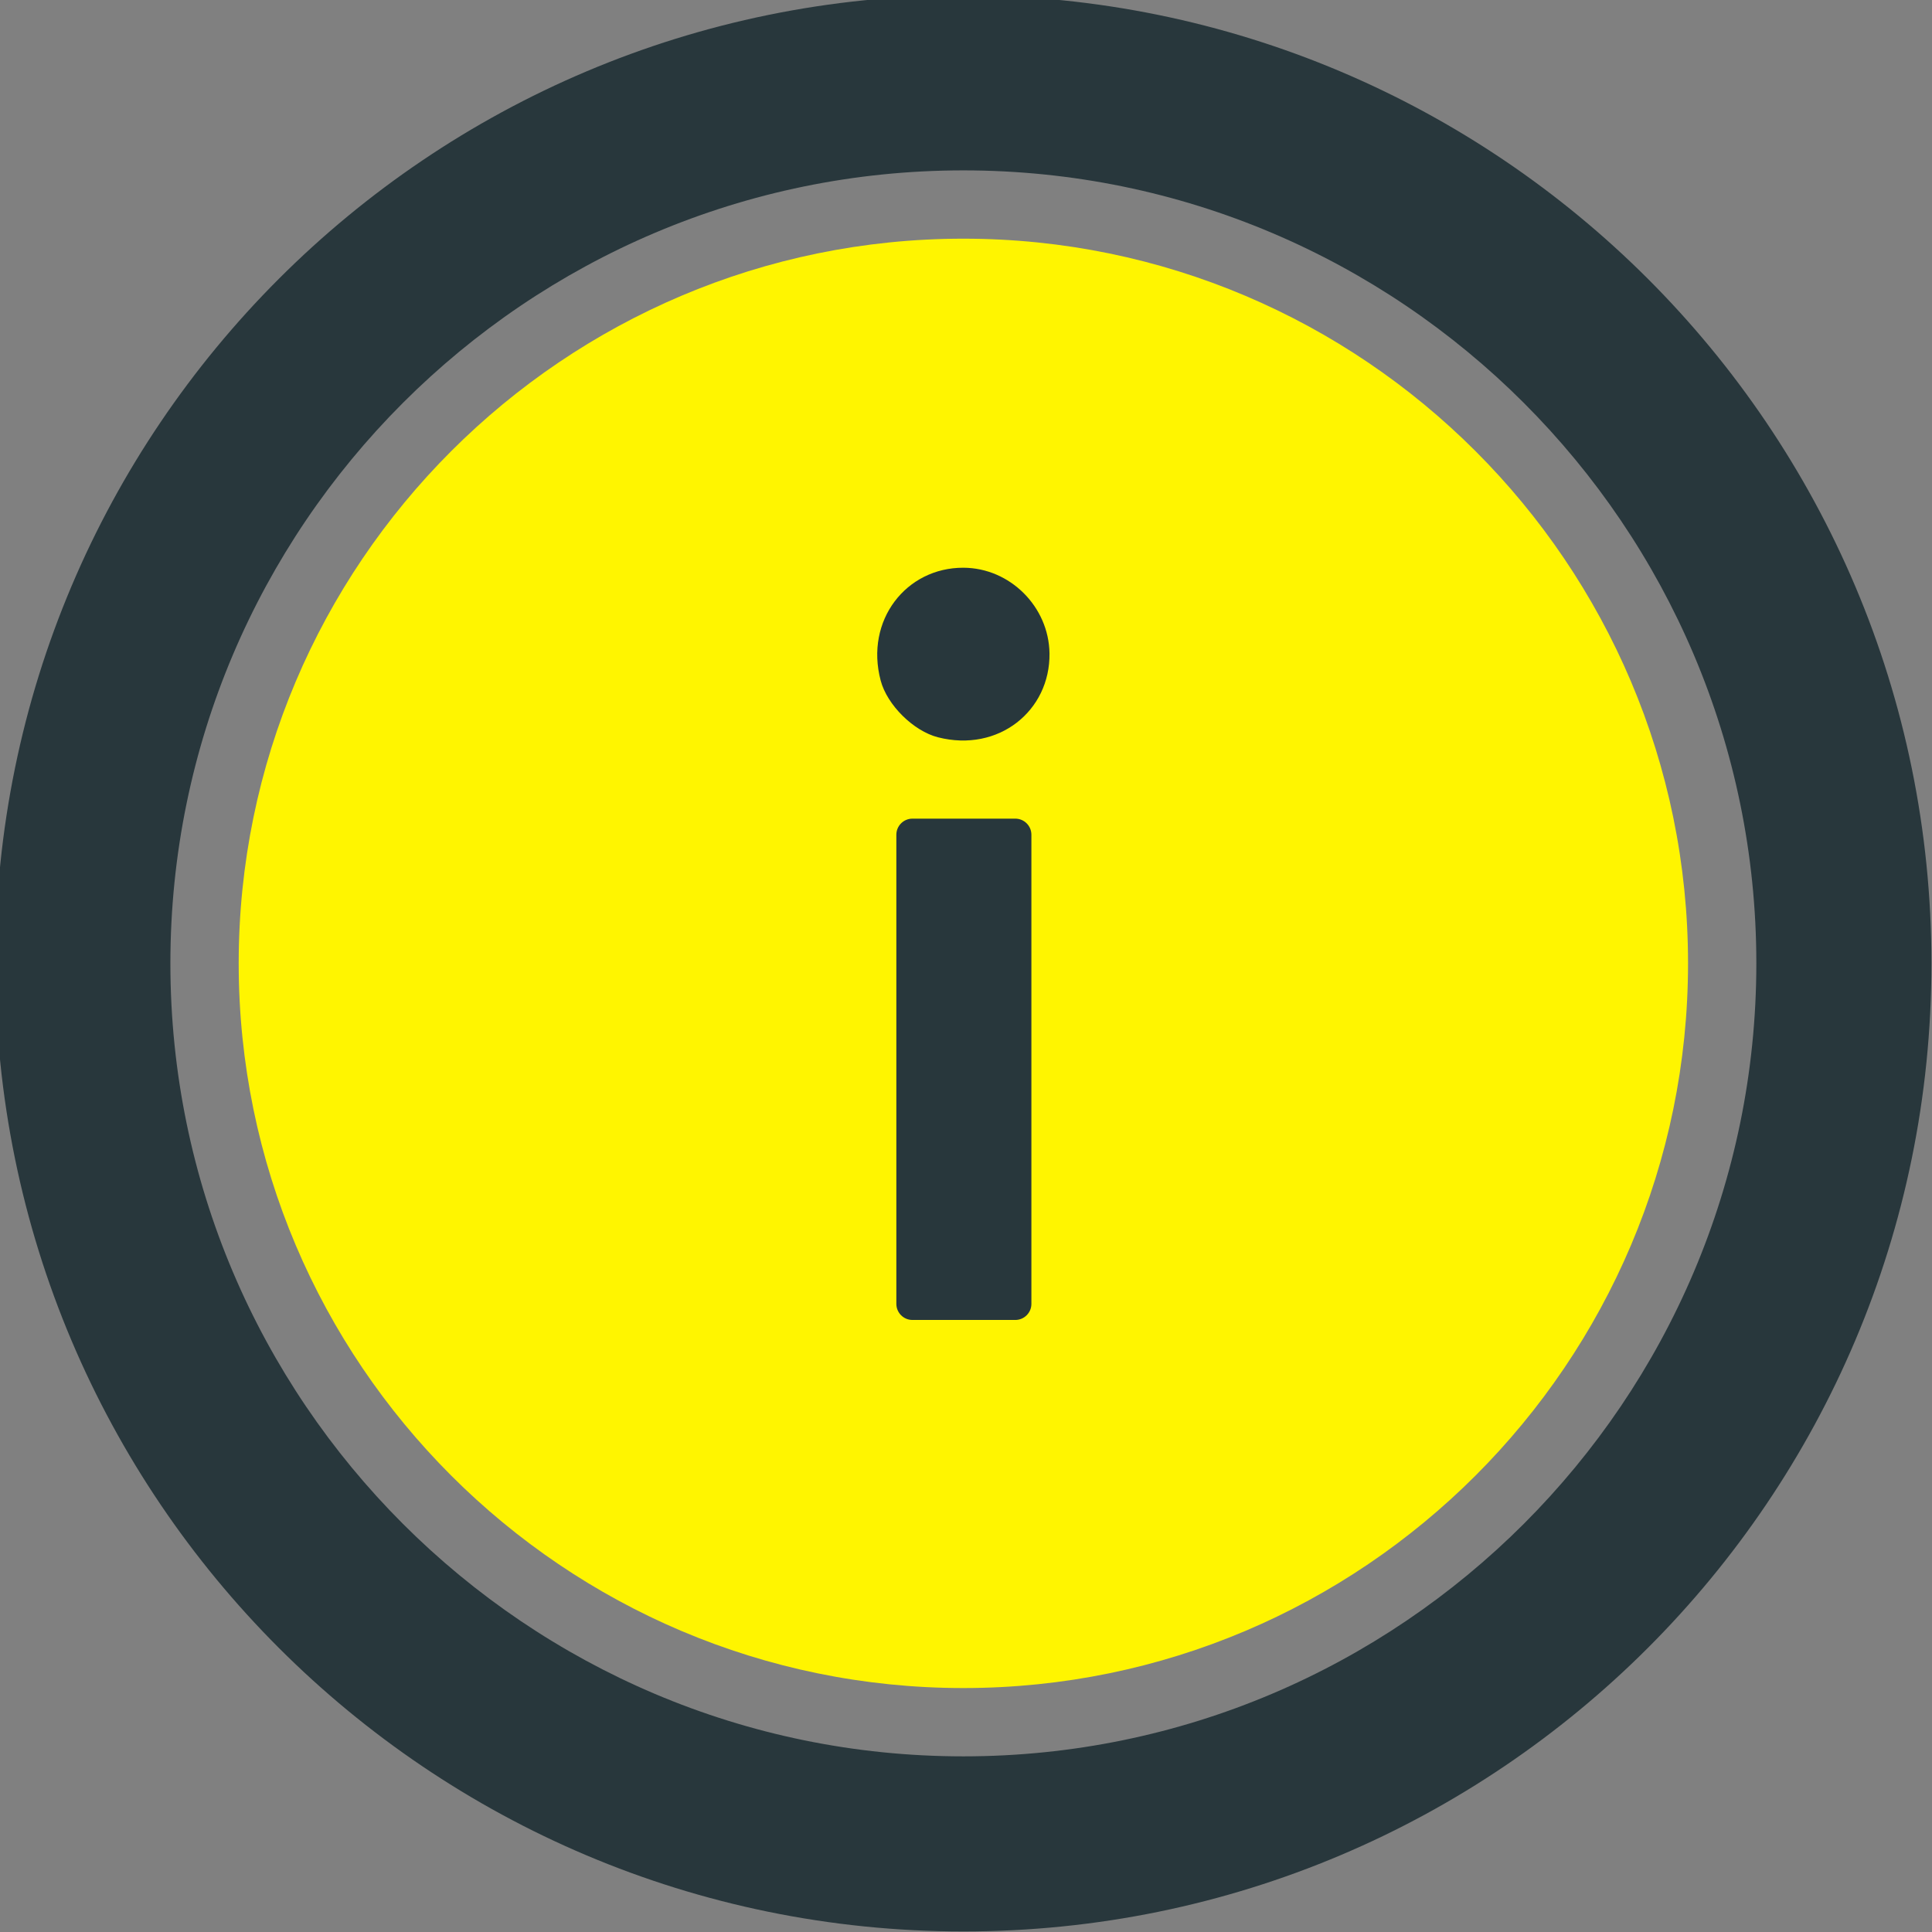
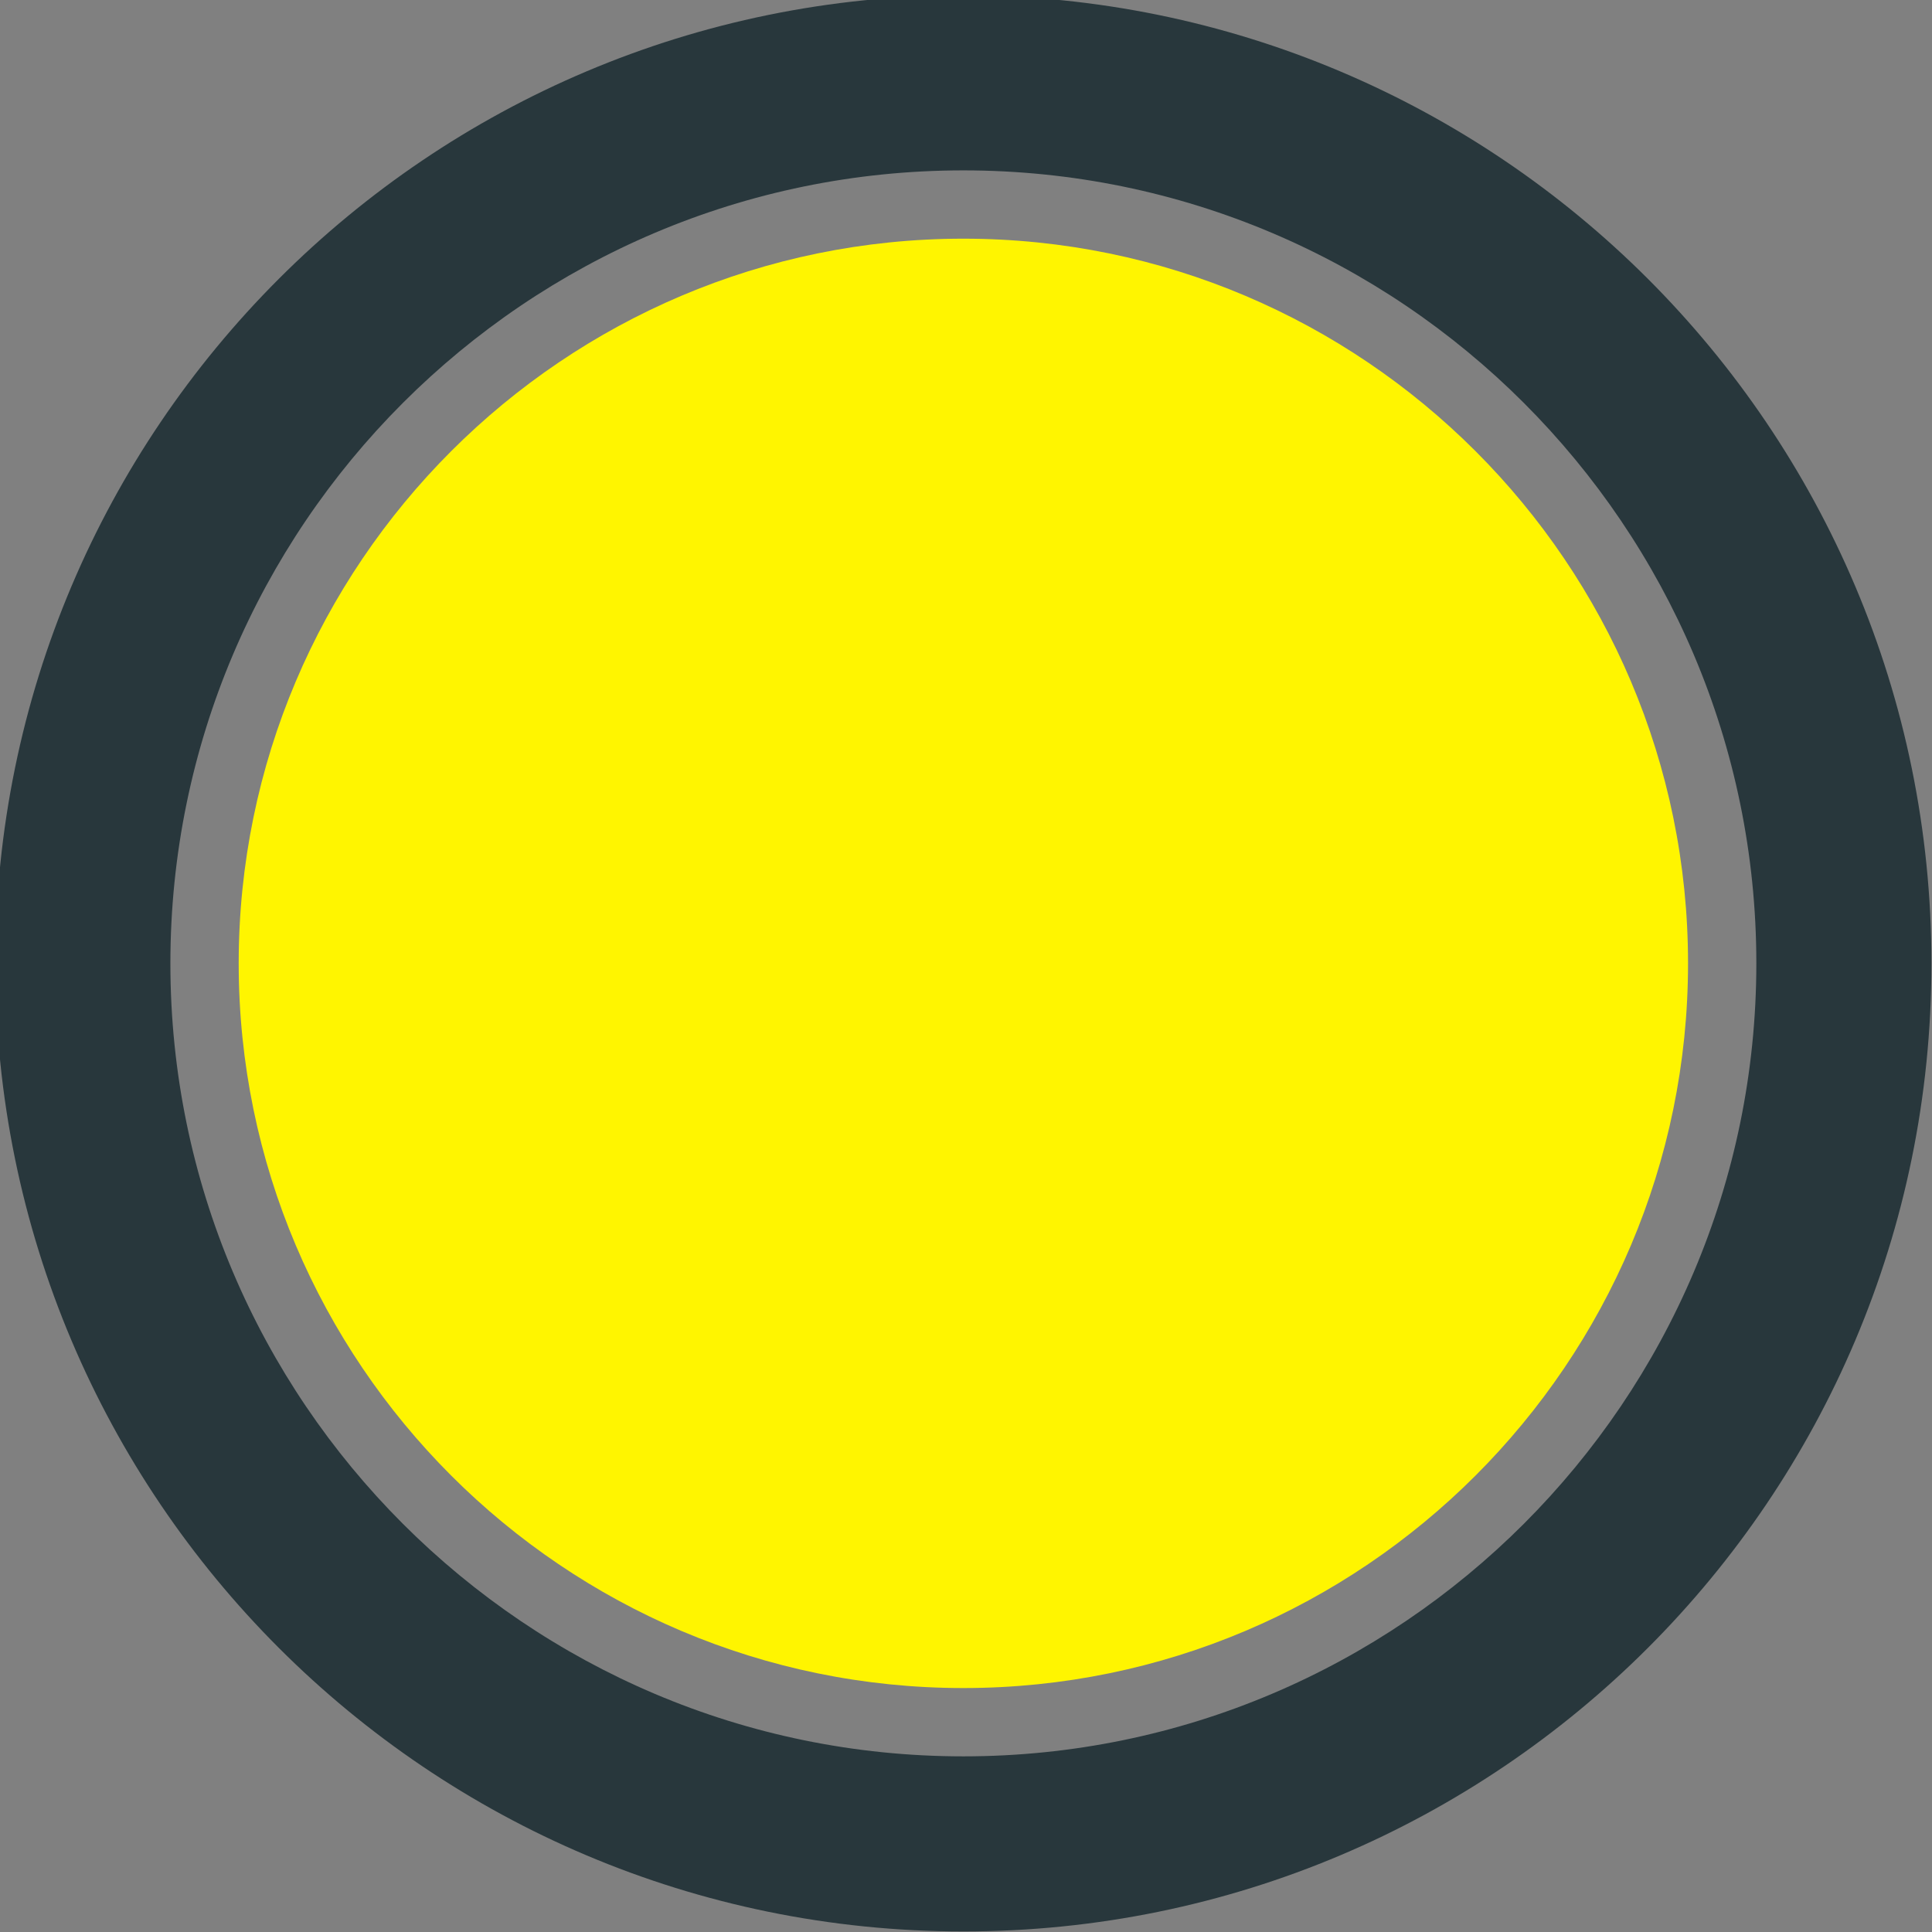
<svg xmlns="http://www.w3.org/2000/svg" width="198" height="198" viewBox="0 0 198 198">
  <rect x="0" y="0" width="198" height="198" fill="#808080" stroke="none" />
  <title>
    IconIllu/Informer
  </title>
  <g fill="none" fill-rule="evenodd">
-     <path d="M98.73-.483C43.936-.483-.483 43.936-.483 98.73s44.419 99.213 99.213 99.213 99.213-44.419 99.213-99.213S153.524-.483 98.73-.483zm0 180.482c-44.812 0-81.268-36.458-81.268-81.27S53.919 17.461 98.73 17.461s81.268 36.457 81.268 81.268c0 44.813-36.456 81.27-81.268 81.27z" fill="#28373C" />
+     <path d="M98.73-.483C43.936-.483-.483 43.936-.483 98.73s44.419 99.213 99.213 99.213 99.213-44.419 99.213-99.213S153.524-.483 98.73-.483m0 180.482c-44.812 0-81.268-36.458-81.268-81.27S53.919 17.461 98.73 17.461s81.268 36.457 81.268 81.268c0 44.813-36.456 81.27-81.268 81.27z" fill="#28373C" />
    <path d="M98.73 24.461c-40.953 0-74.268 33.317-74.268 74.268 0 40.953 33.315 74.27 74.268 74.27s74.268-33.317 74.268-74.27c0-40.951-33.315-74.268-74.268-74.268z" fill="#FFF500" />
-     <path d="M107.557 66.956c.083 5.883-5.22 10.189-11.426 8.606-2.513-.641-5.211-3.307-5.875-5.814-1.637-6.182 2.62-11.583 8.477-11.564 4.777.015 8.756 3.996 8.824 8.772zm-3.505 68.32h-10.54c-.911 0-1.65-.739-1.65-1.65V85.548c0-.911.739-1.65 1.65-1.65h10.54c.911 0 1.65.739 1.65 1.65v48.078c0 .912-.739 1.65-1.65 1.65z" fill="#28373C" />
  </g>
</svg>